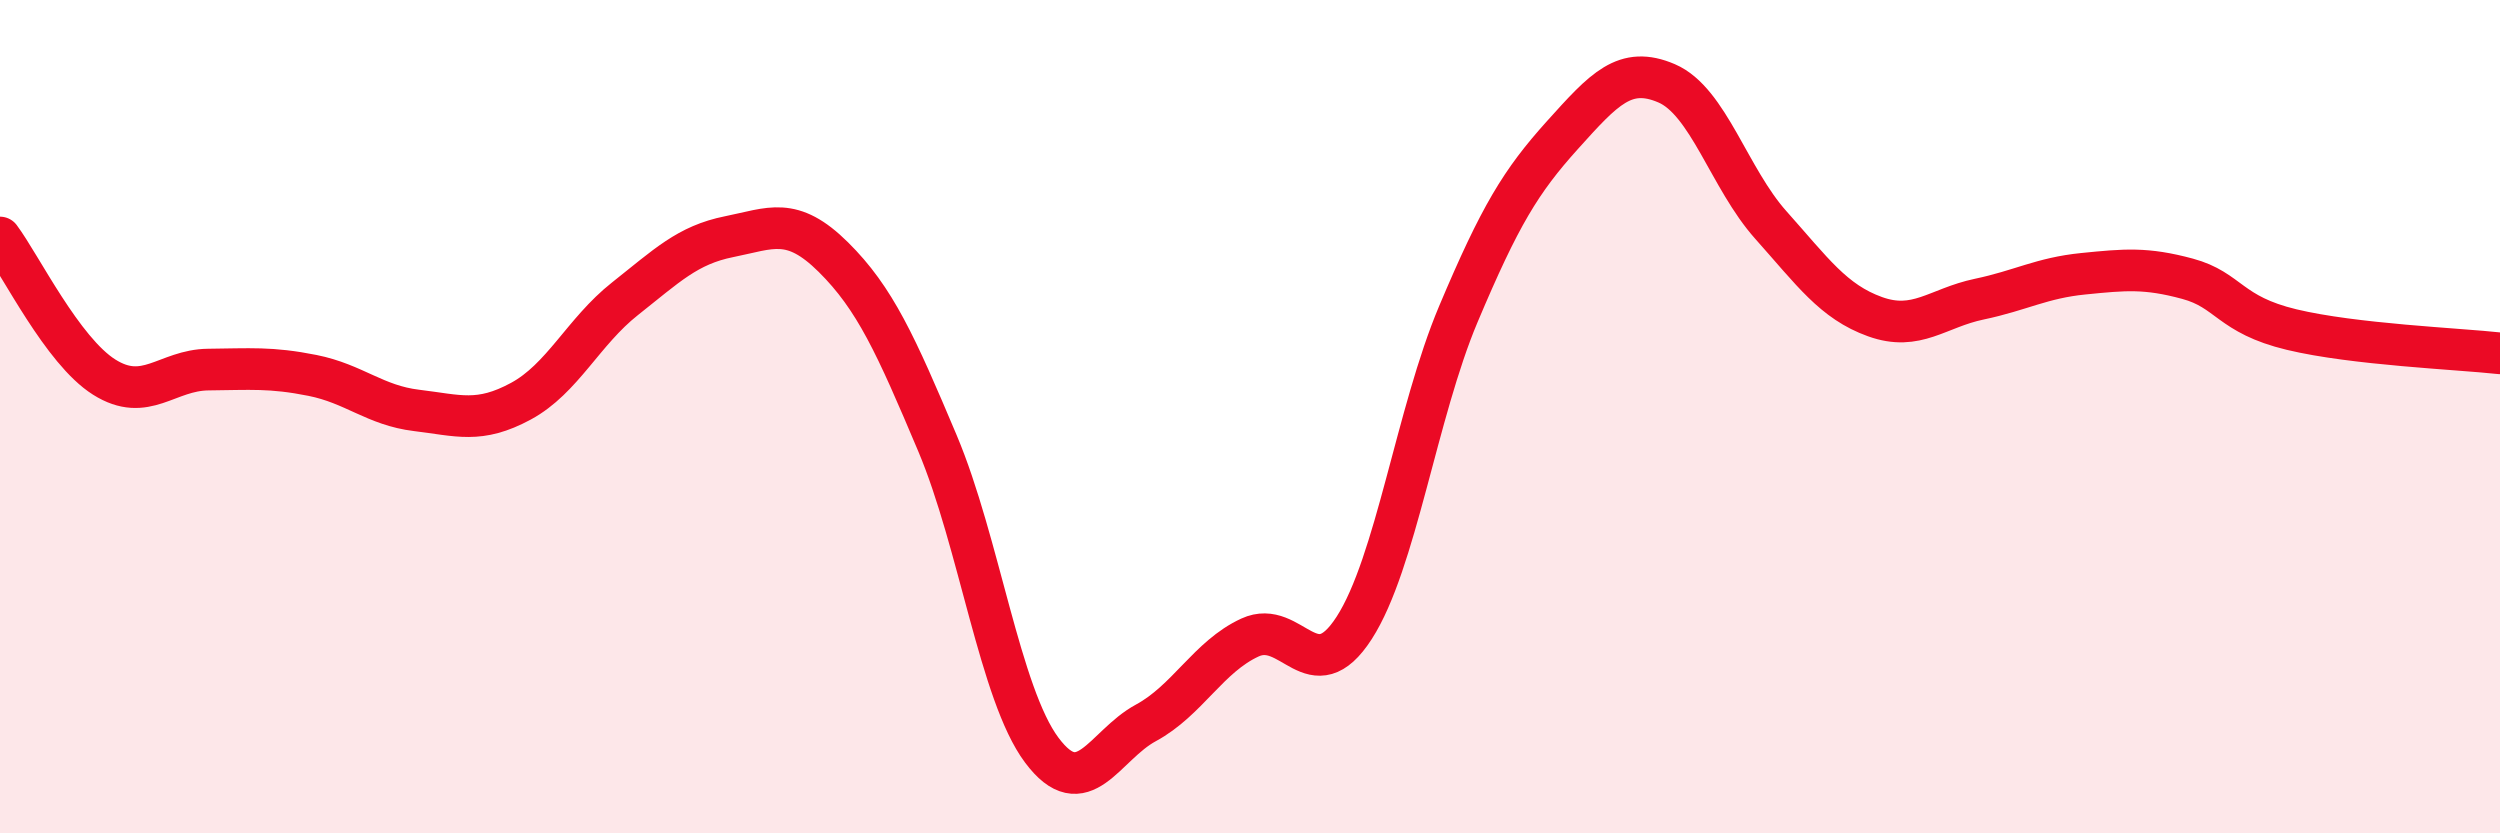
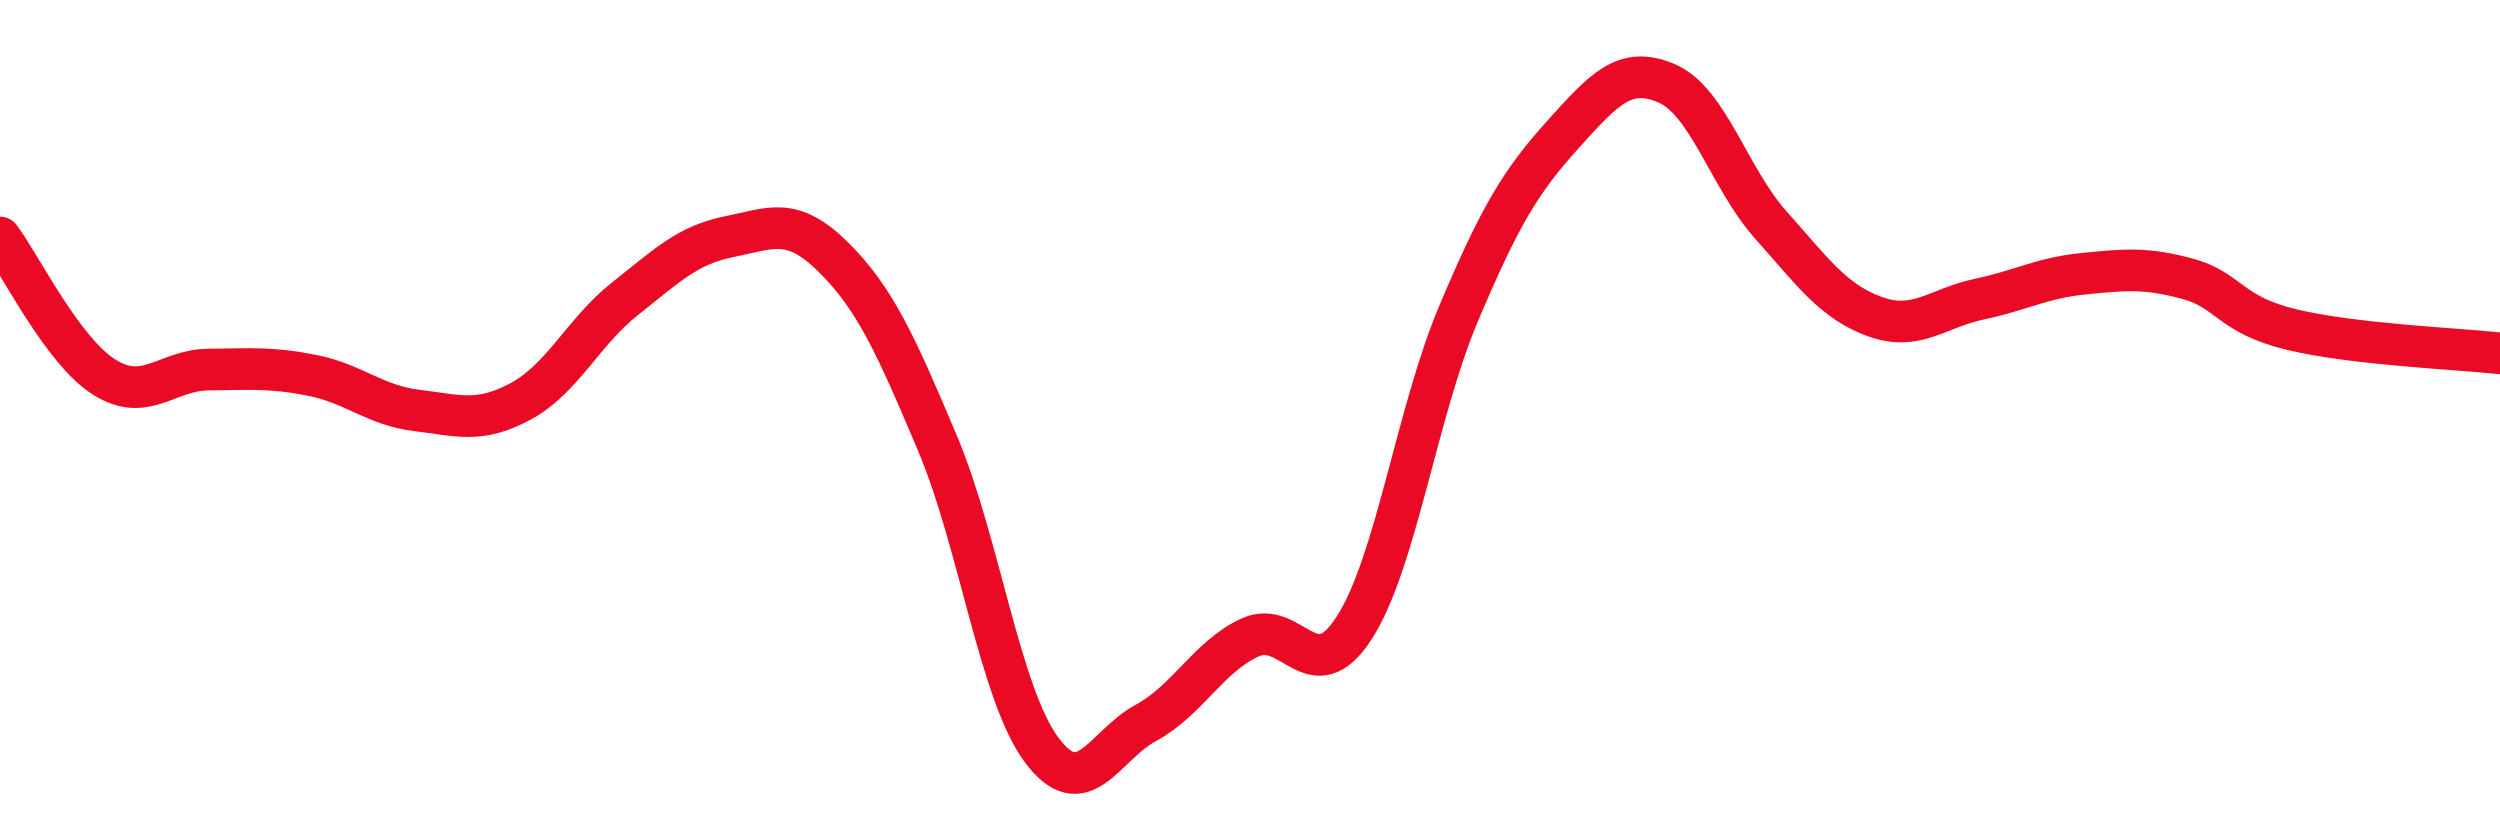
<svg xmlns="http://www.w3.org/2000/svg" width="60" height="20" viewBox="0 0 60 20">
-   <path d="M 0,5.7 C 0.5,6.37 1.5,8.42 2.5,9.05 C 3.5,9.68 4,8.88 5,8.87 C 6,8.86 6.5,8.81 7.5,9.01 C 8.5,9.21 9,9.73 10,9.85 C 11,9.97 11.5,10.17 12.5,9.63 C 13.5,9.09 14,7.96 15,7.17 C 16,6.38 16.5,5.88 17.5,5.68 C 18.5,5.48 19,5.18 20,6.17 C 21,7.16 21.5,8.27 22.5,10.64 C 23.5,13.01 24,16.66 25,18 C 26,19.34 26.5,17.89 27.5,17.35 C 28.5,16.81 29,15.76 30,15.3 C 31,14.84 31.5,16.62 32.5,15.07 C 33.5,13.52 34,9.91 35,7.54 C 36,5.17 36.5,4.35 37.5,3.24 C 38.5,2.13 39,1.57 40,2 C 41,2.43 41.5,4.28 42.5,5.4 C 43.5,6.52 44,7.24 45,7.6 C 46,7.96 46.5,7.39 47.5,7.18 C 48.5,6.97 49,6.67 50,6.57 C 51,6.47 51.5,6.42 52.5,6.69 C 53.5,6.96 53.5,7.55 55,7.91 C 56.5,8.27 59,8.37 60,8.48L60 20L0 20Z" fill="#EB0A25" opacity="0.1" stroke-linecap="round" stroke-linejoin="round" />
  <path d="M 0,5.7 C 0.5,6.37 1.5,8.42 2.5,9.05 C 3.5,9.68 4,8.88 5,8.87 C 6,8.86 6.5,8.81 7.5,9.01 C 8.5,9.21 9,9.73 10,9.85 C 11,9.97 11.5,10.17 12.5,9.63 C 13.5,9.09 14,7.96 15,7.17 C 16,6.38 16.5,5.88 17.5,5.68 C 18.5,5.48 19,5.18 20,6.17 C 21,7.16 21.5,8.27 22.5,10.64 C 23.5,13.01 24,16.66 25,18 C 26,19.34 26.5,17.89 27.5,17.35 C 28.5,16.81 29,15.76 30,15.3 C 31,14.84 31.5,16.62 32.5,15.07 C 33.5,13.52 34,9.91 35,7.54 C 36,5.17 36.5,4.35 37.5,3.24 C 38.5,2.13 39,1.57 40,2 C 41,2.43 41.5,4.28 42.5,5.4 C 43.5,6.52 44,7.24 45,7.6 C 46,7.96 46.5,7.39 47.5,7.18 C 48.5,6.97 49,6.67 50,6.57 C 51,6.47 51.5,6.42 52.5,6.69 C 53.5,6.96 53.5,7.55 55,7.91 C 56.5,8.27 59,8.37 60,8.48" stroke="#EB0A25" stroke-width="1" fill="none" stroke-linecap="round" stroke-linejoin="round" />
</svg>